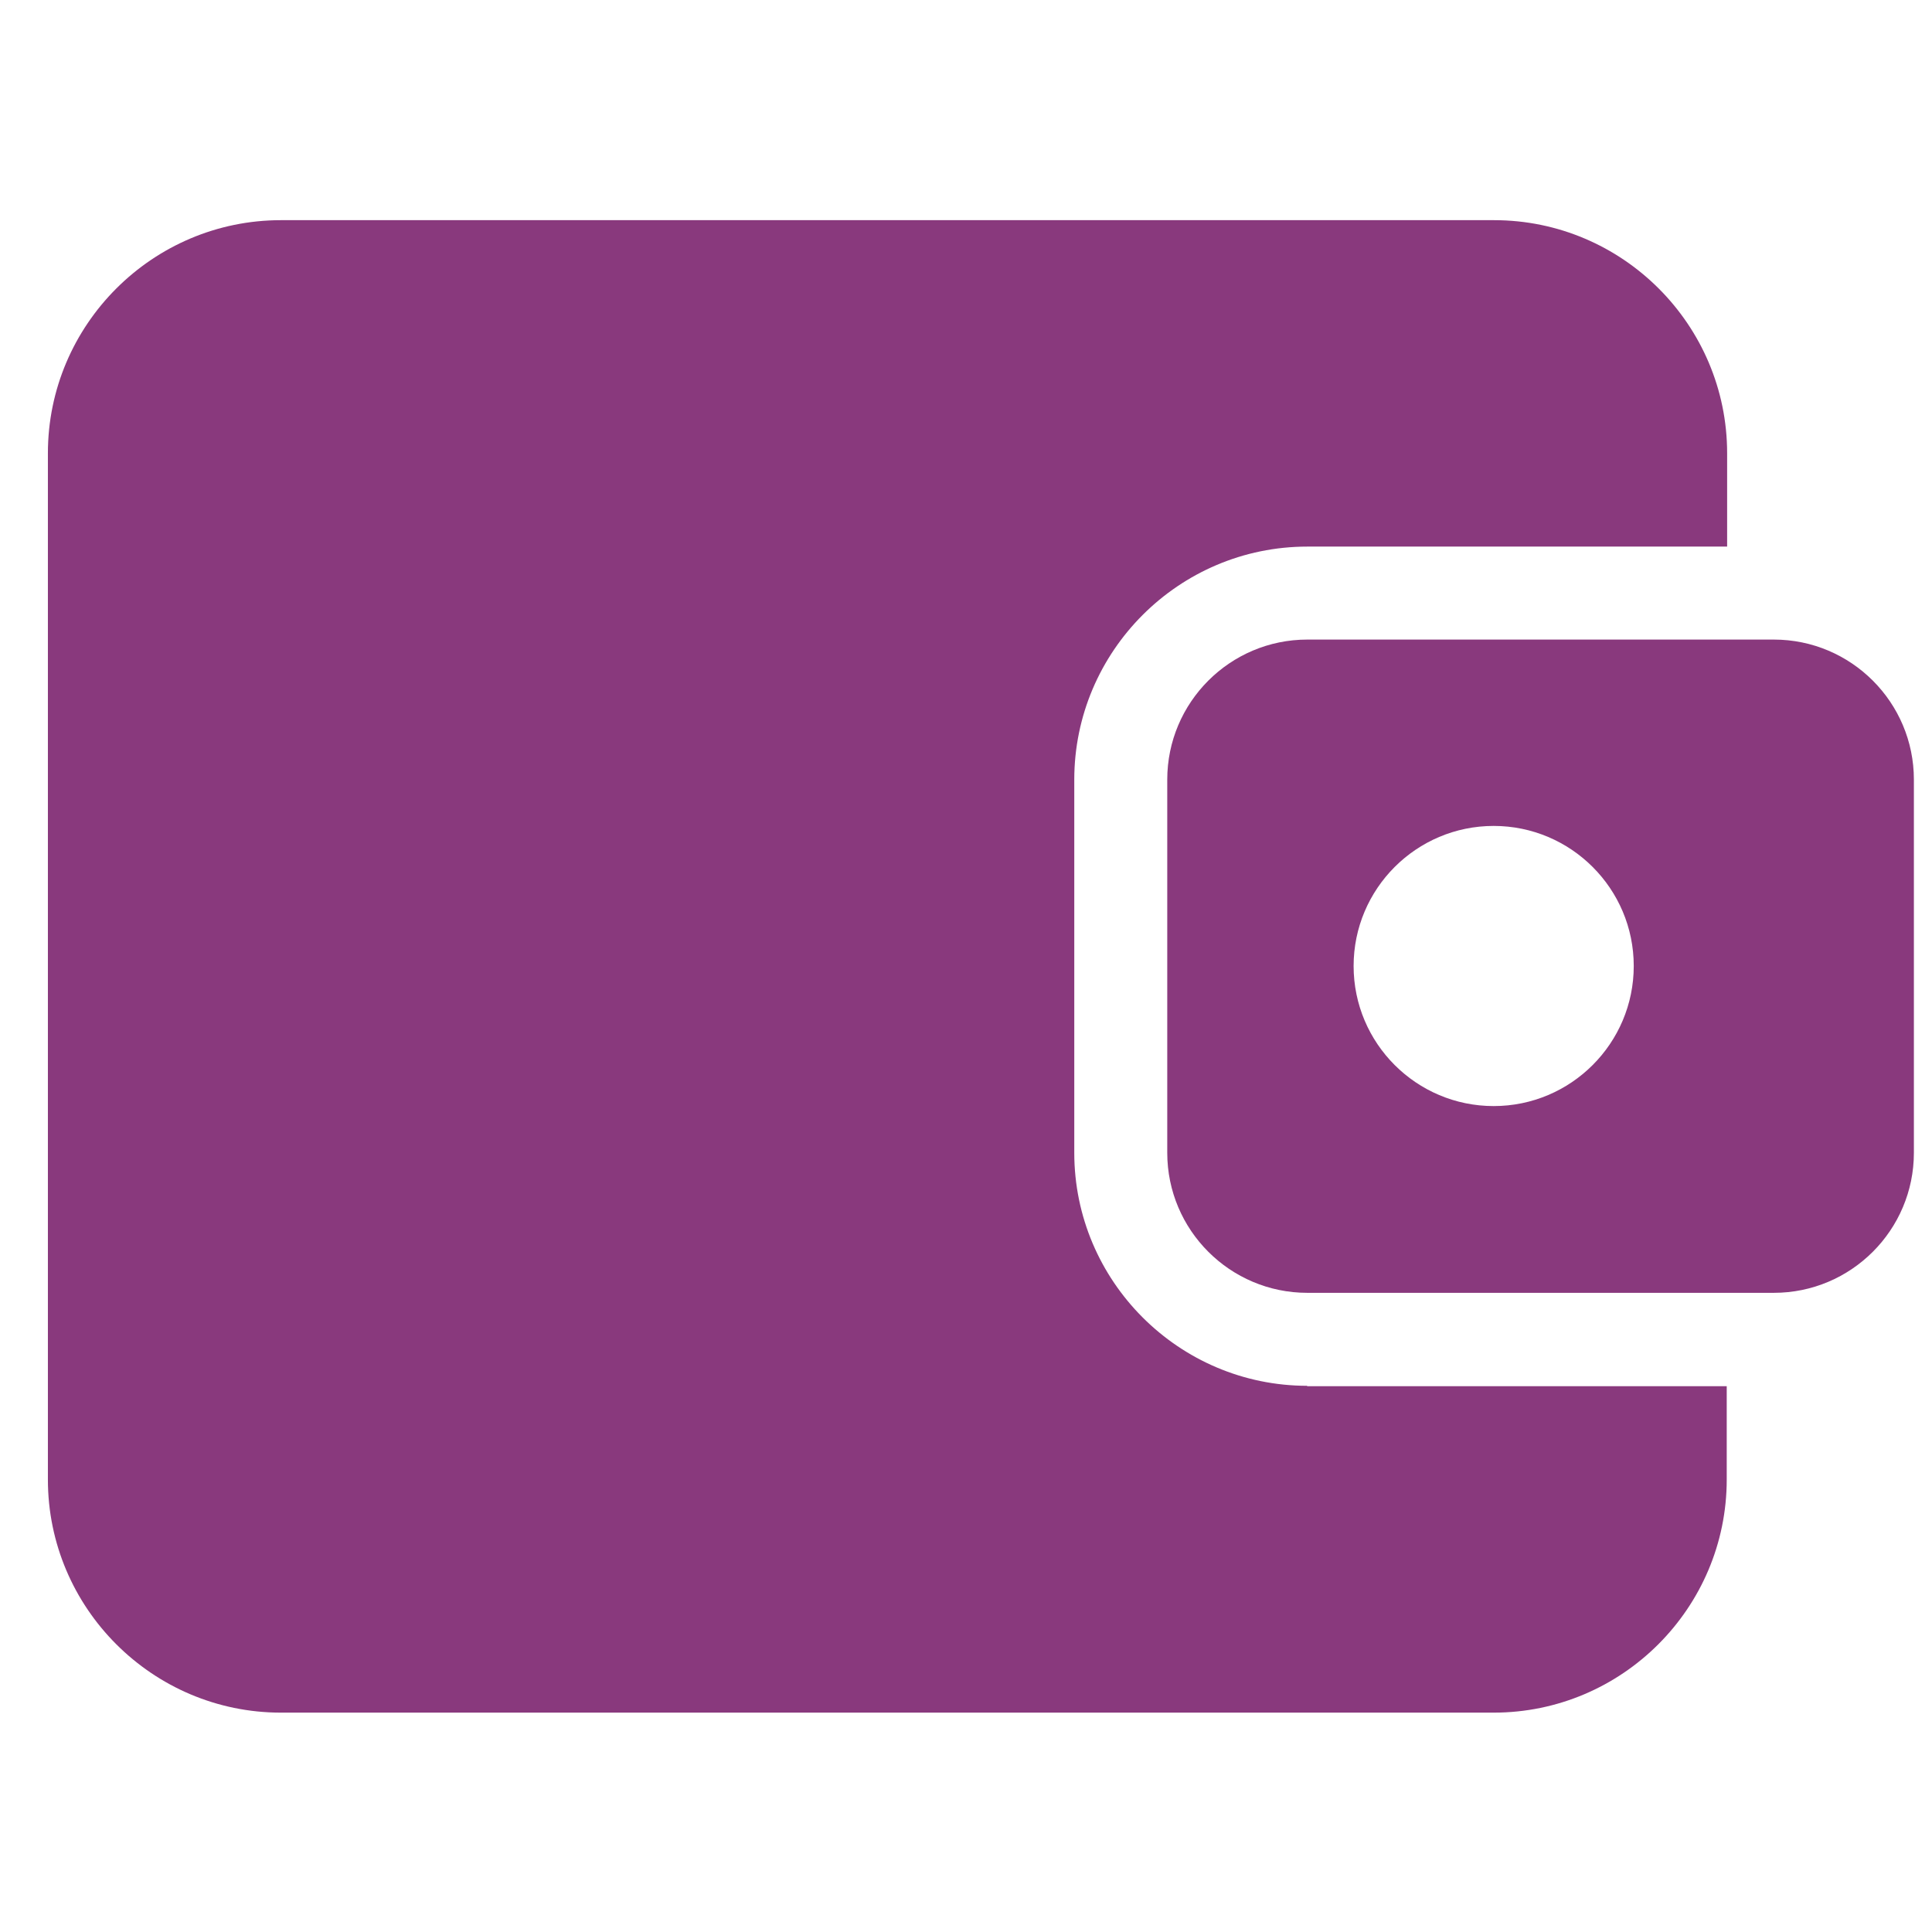
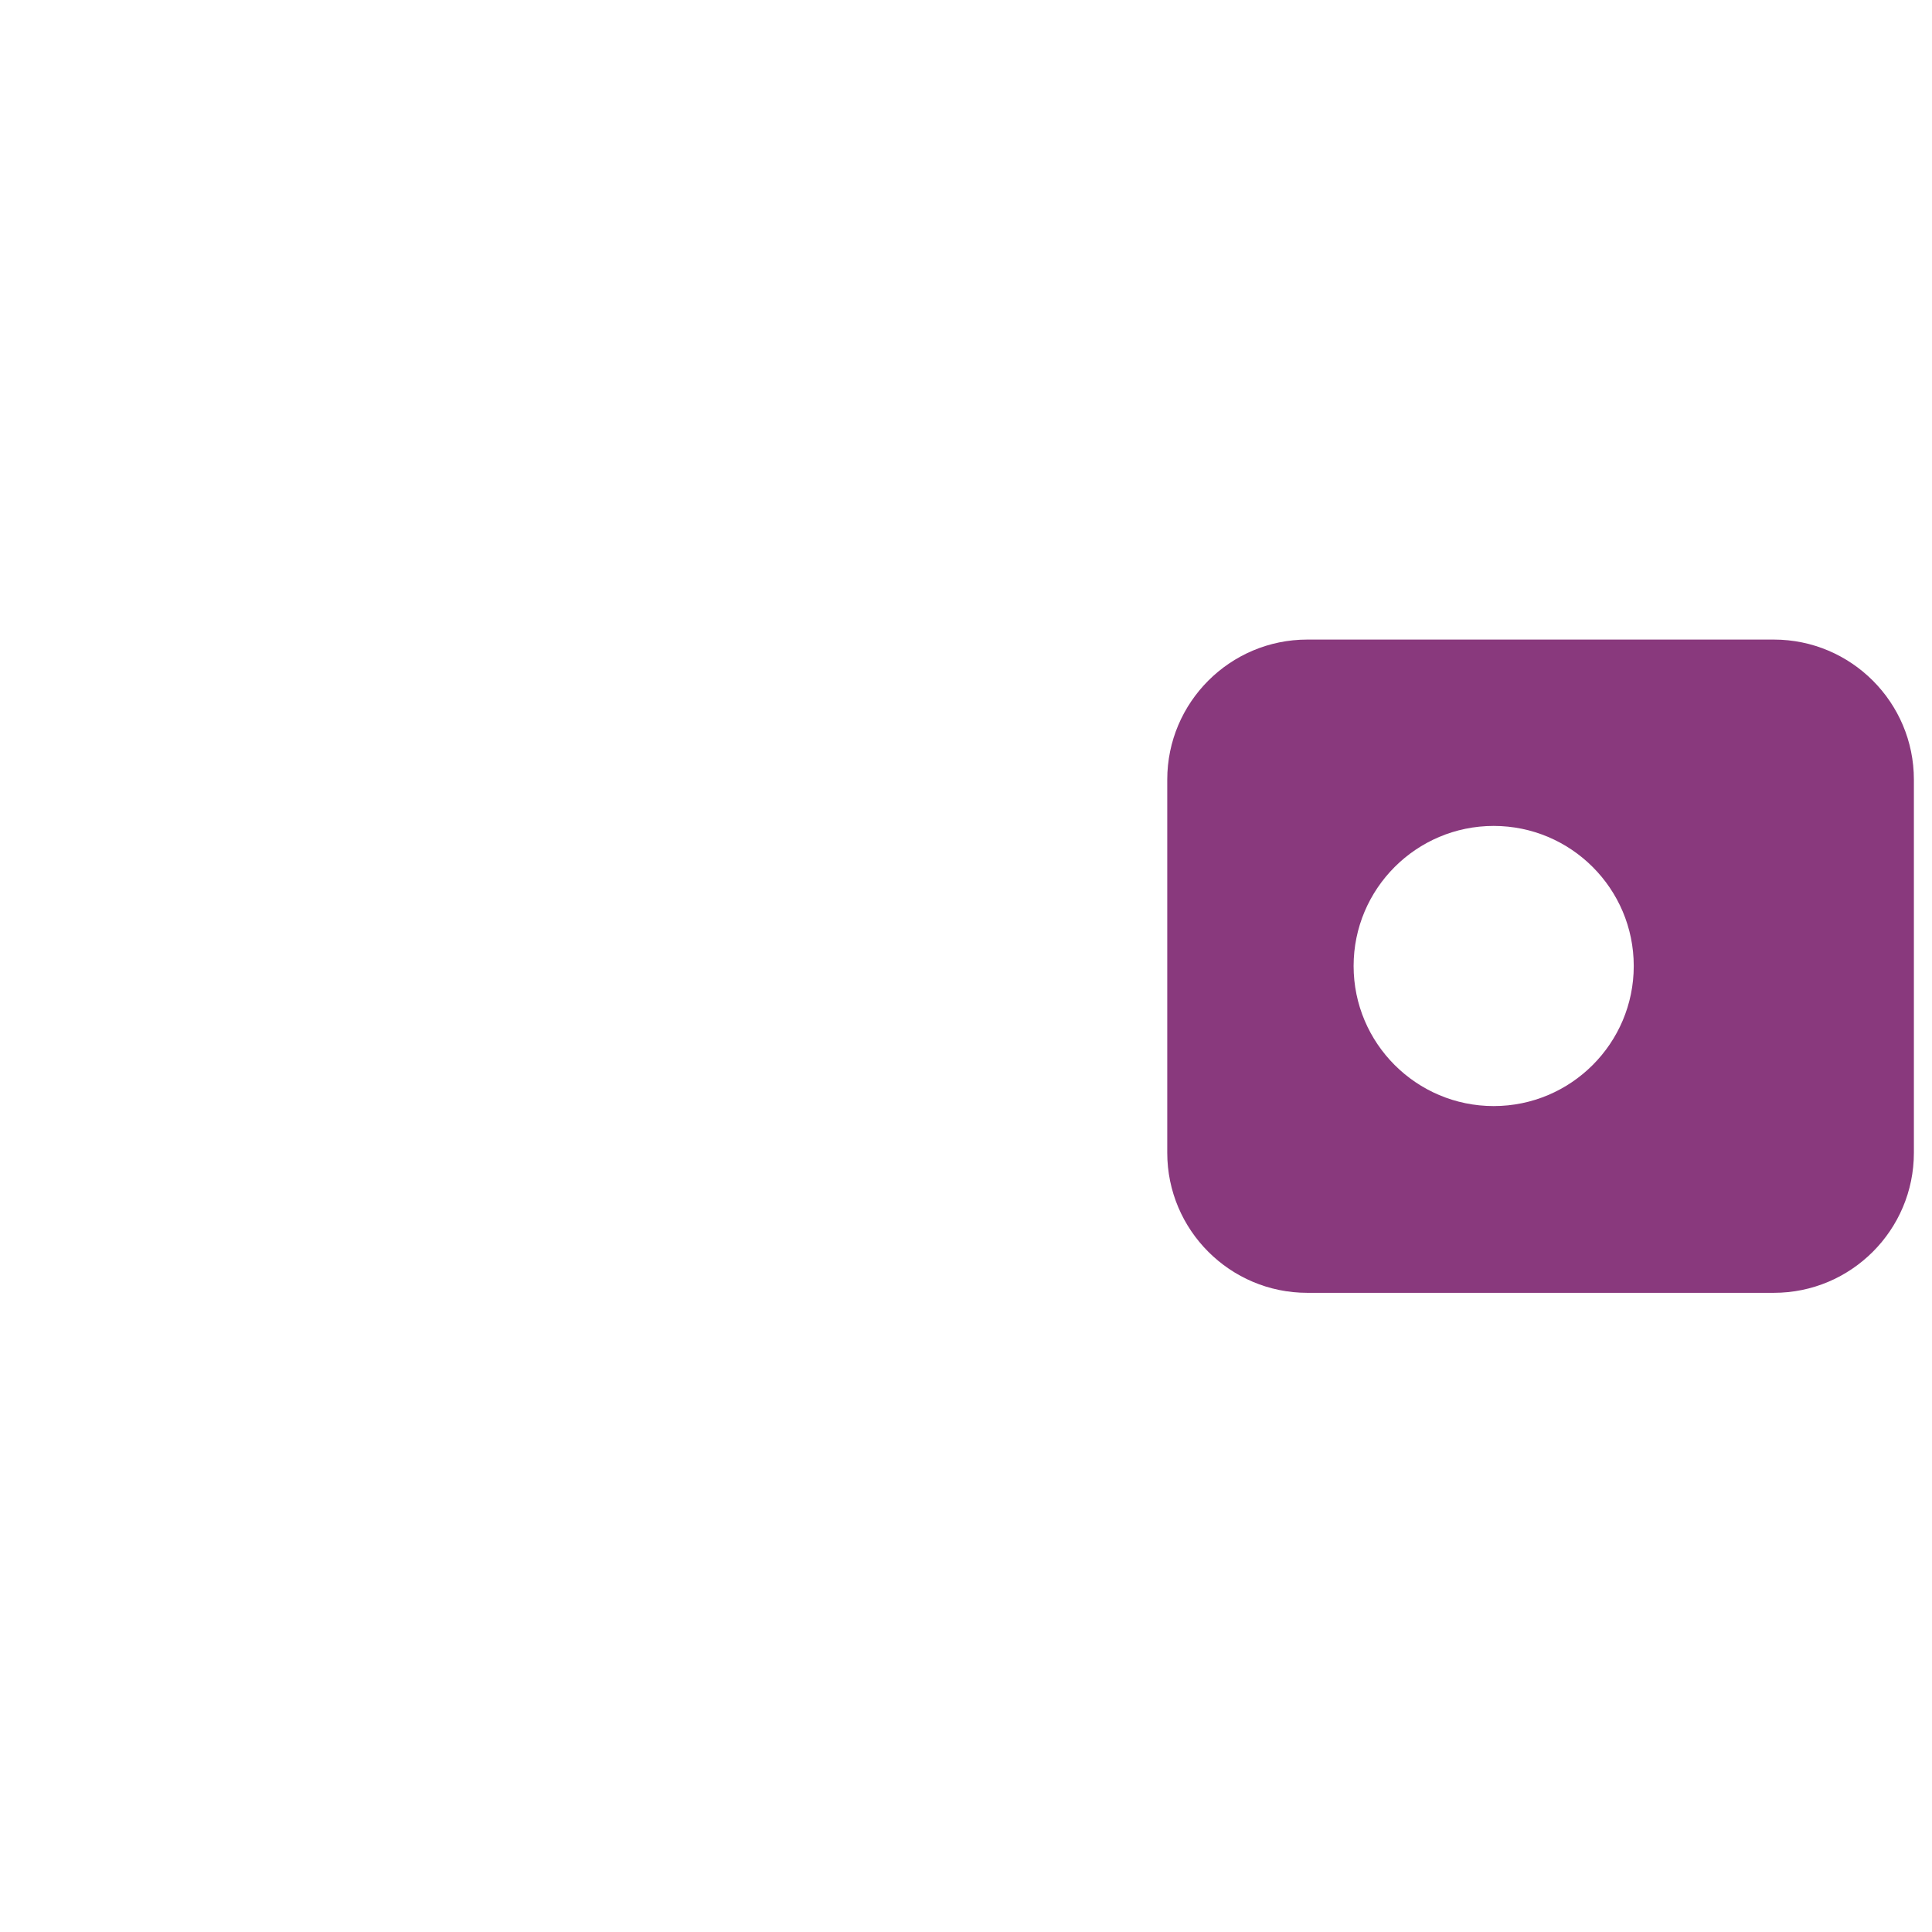
<svg xmlns="http://www.w3.org/2000/svg" id="Layer_1" data-name="Layer 1" viewBox="0 0 48 48">
  <defs>
    <style>
      .cls-1 {
        fill: #89397d;
      }
    </style>
  </defs>
-   <path class="cls-1" d="M32.48,34.43c-3.19,0-5.79-2.6-5.79-5.79v-9.27c0-3.19,2.6-5.79,5.79-5.79h10.43v-2.32c0-3.19-2.6-5.79-5.79-5.79H6.98c-3.19,0-5.79,2.6-5.79,5.79v25.5c0,3.19,2.6,5.79,5.79,5.79h30.13c3.19,0,5.79-2.6,5.79-5.79v-2.32h-10.43Z" />
  <path class="cls-1" d="M44.07,15.89h-11.59c-1.92,0-3.48,1.56-3.48,3.48v9.27c0,1.92,1.56,3.48,3.48,3.48h11.59c1.92,0,3.48-1.56,3.48-3.48v-9.27c0-1.92-1.56-3.48-3.48-3.48ZM37.11,27.48c-1.92,0-3.48-1.56-3.48-3.48s1.56-3.48,3.48-3.48,3.48,1.56,3.48,3.48-1.56,3.48-3.48,3.48Z" />
</svg>